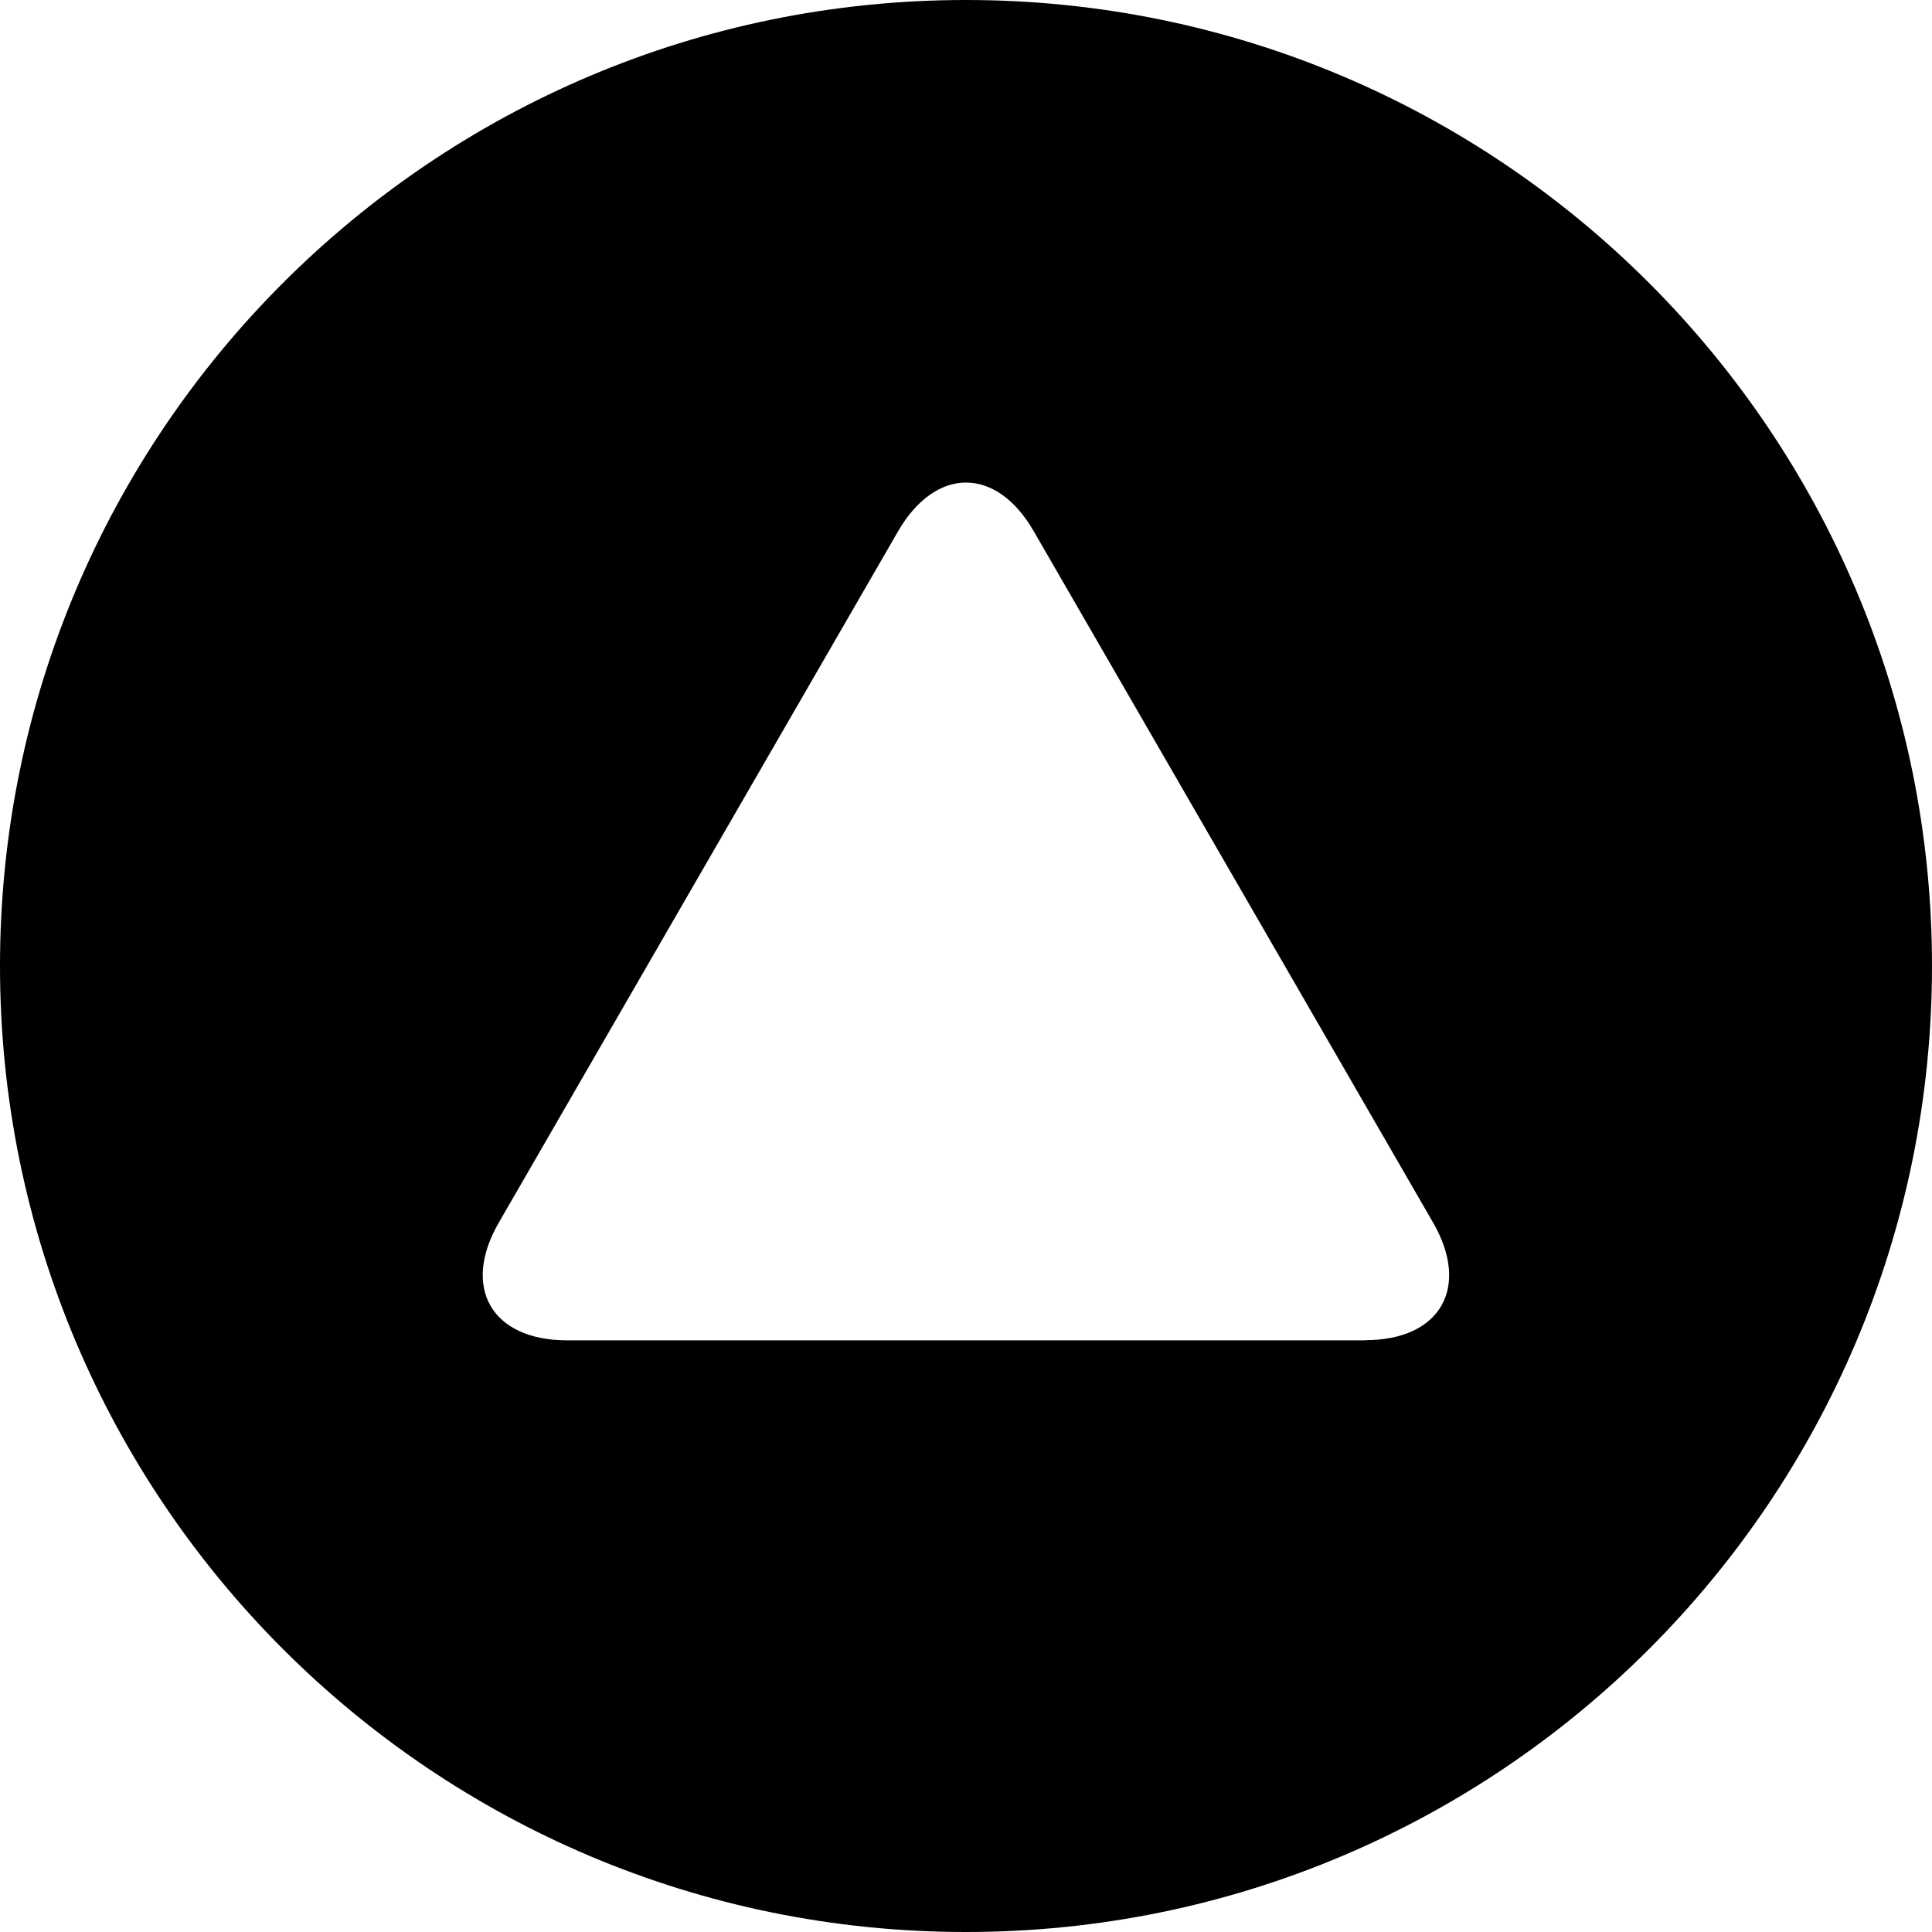
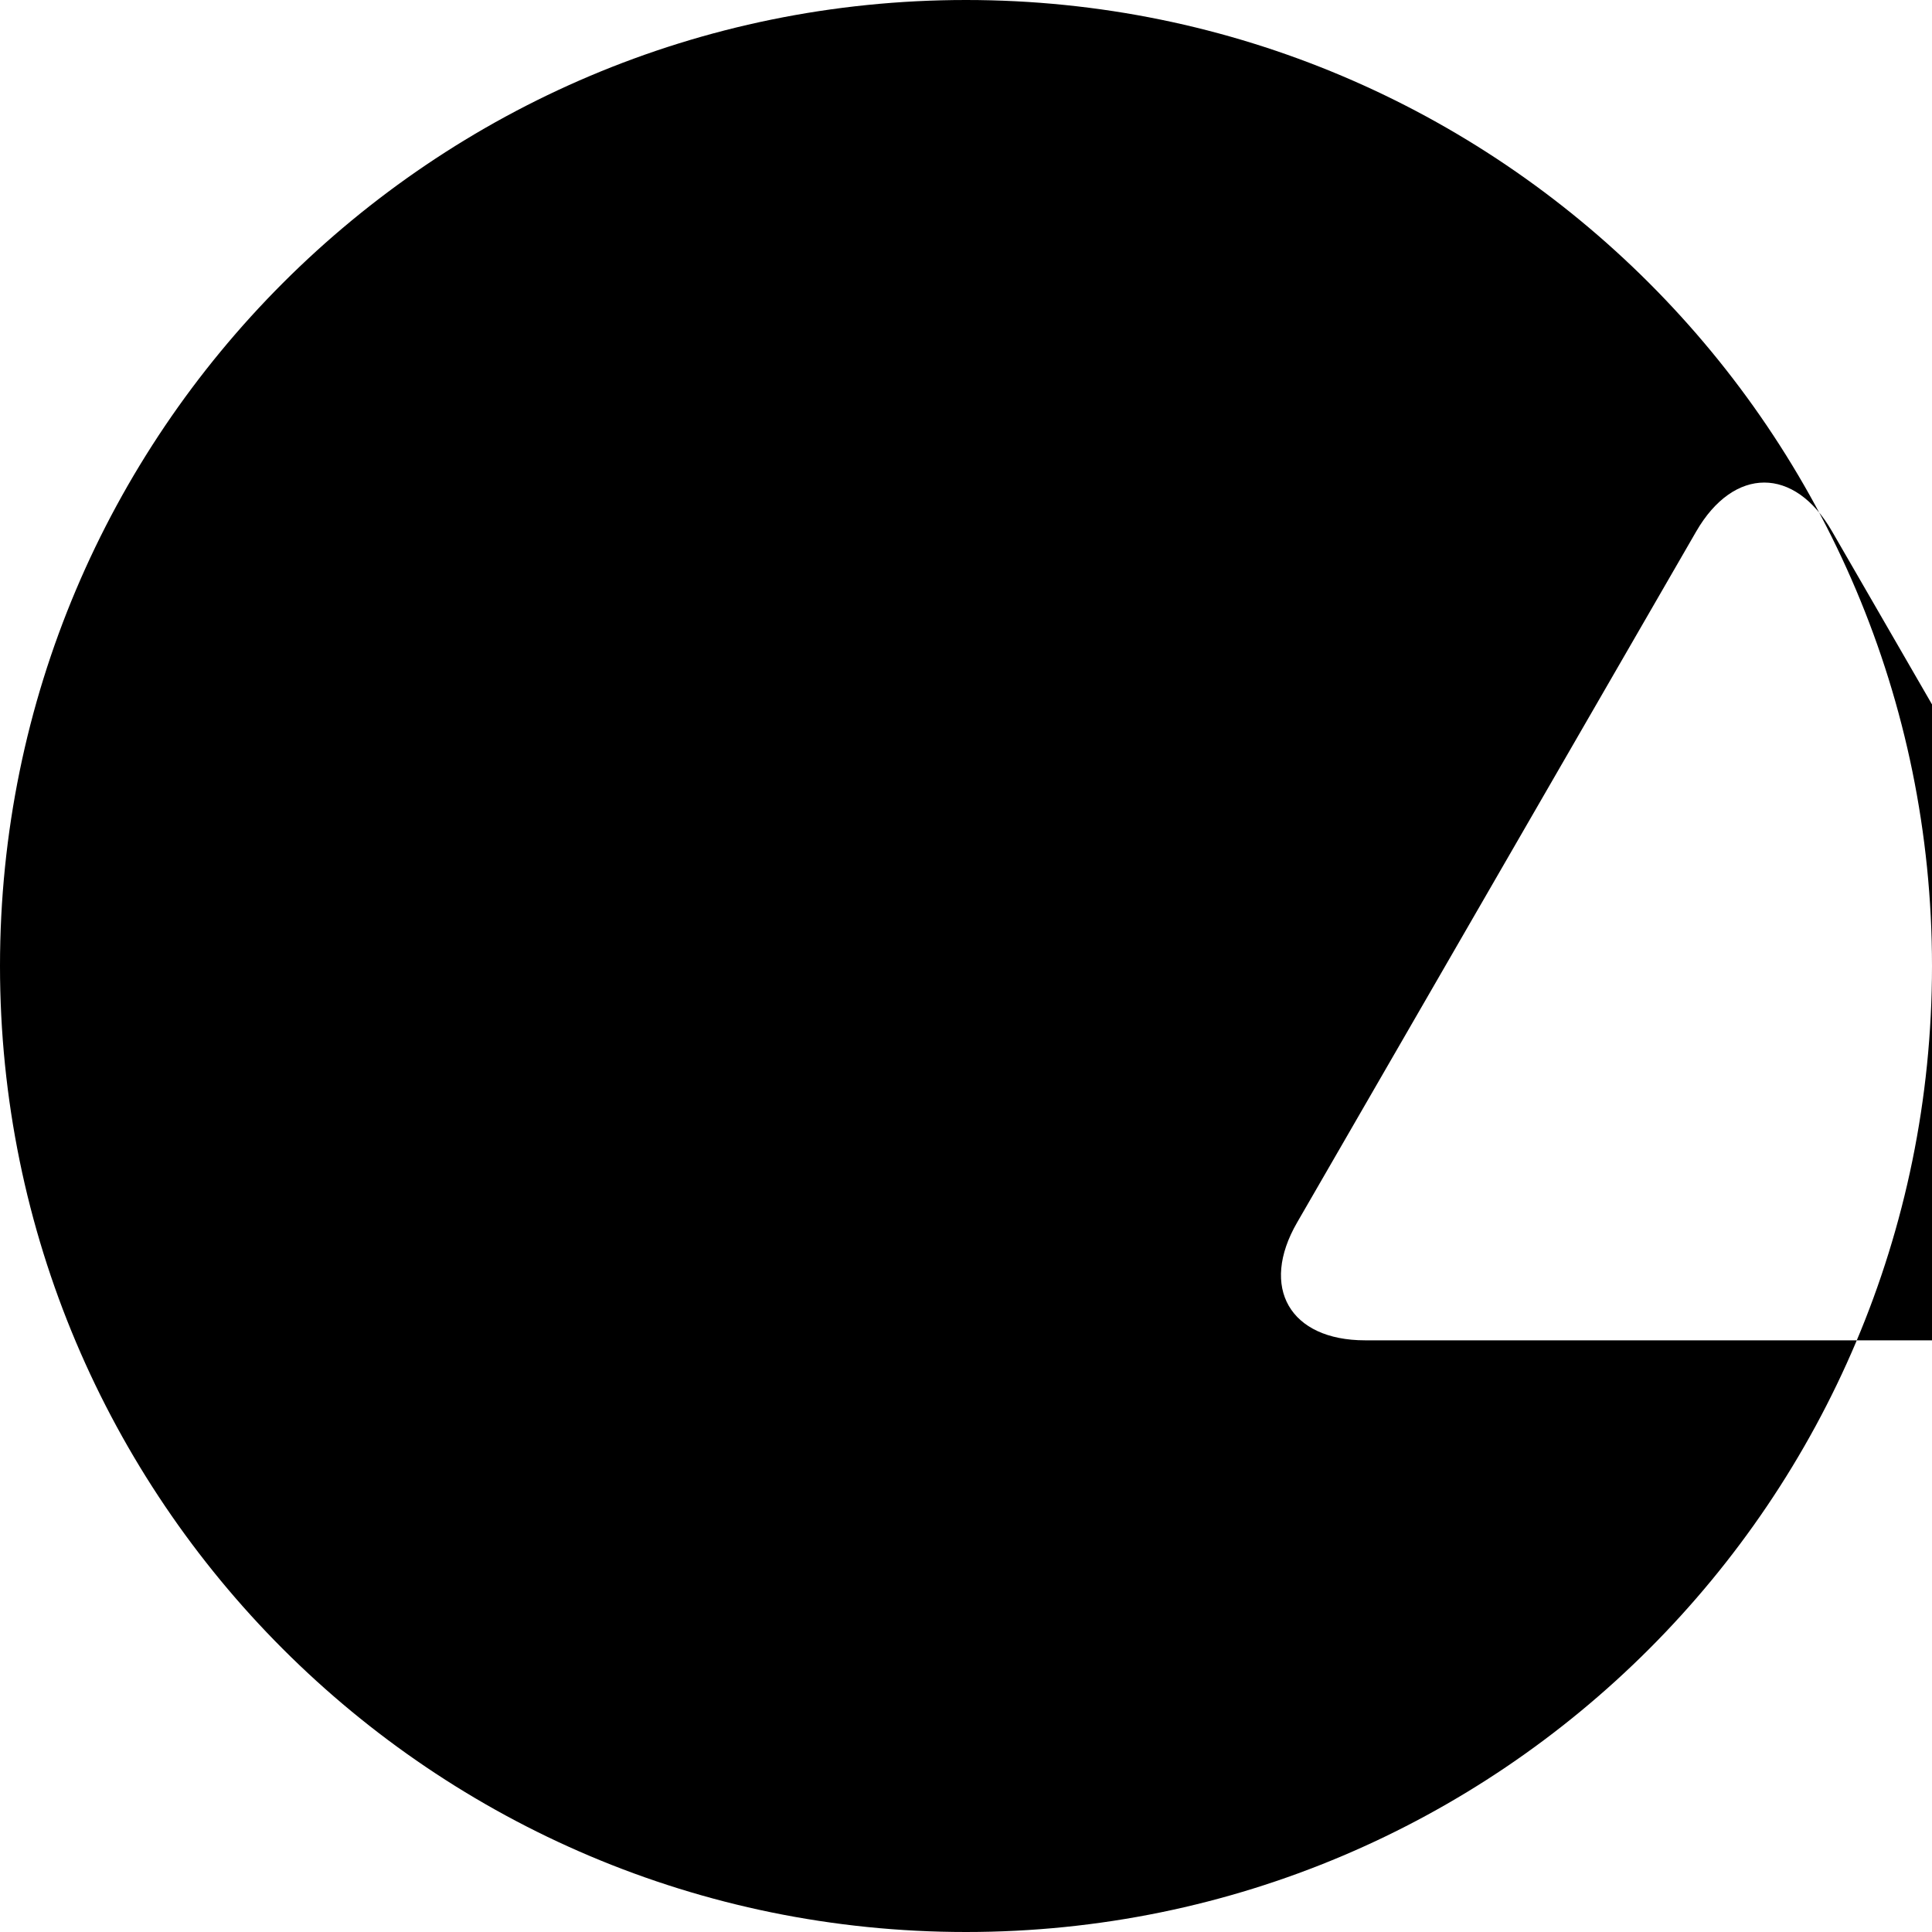
<svg xmlns="http://www.w3.org/2000/svg" aria-labelledby="simpleicons-air-icon" role="img" viewBox="0 0 24 24">
  <title id="simpleicons-air-icon">Air icon</title>
-   <path d="M12 0C5.373 0 0 5.373 0 12s5.373 12 12 12 12-5.373 12-12S18.627 0 12 0zm4.958 16.65H7.042c-.935 0-1.313-.656-.844-1.465l4.957-8.583c.468-.81 1.224-.81 1.688 0l4.958 8.583c.468.81.09 1.463-.84 1.463v.002z" />
+   <path d="M12 0C5.373 0 0 5.373 0 12s5.373 12 12 12 12-5.373 12-12S18.627 0 12 0zm4.958 16.65c-.935 0-1.313-.656-.844-1.465l4.957-8.583c.468-.81 1.224-.81 1.688 0l4.958 8.583c.468.81.09 1.463-.84 1.463v.002z" />
</svg>